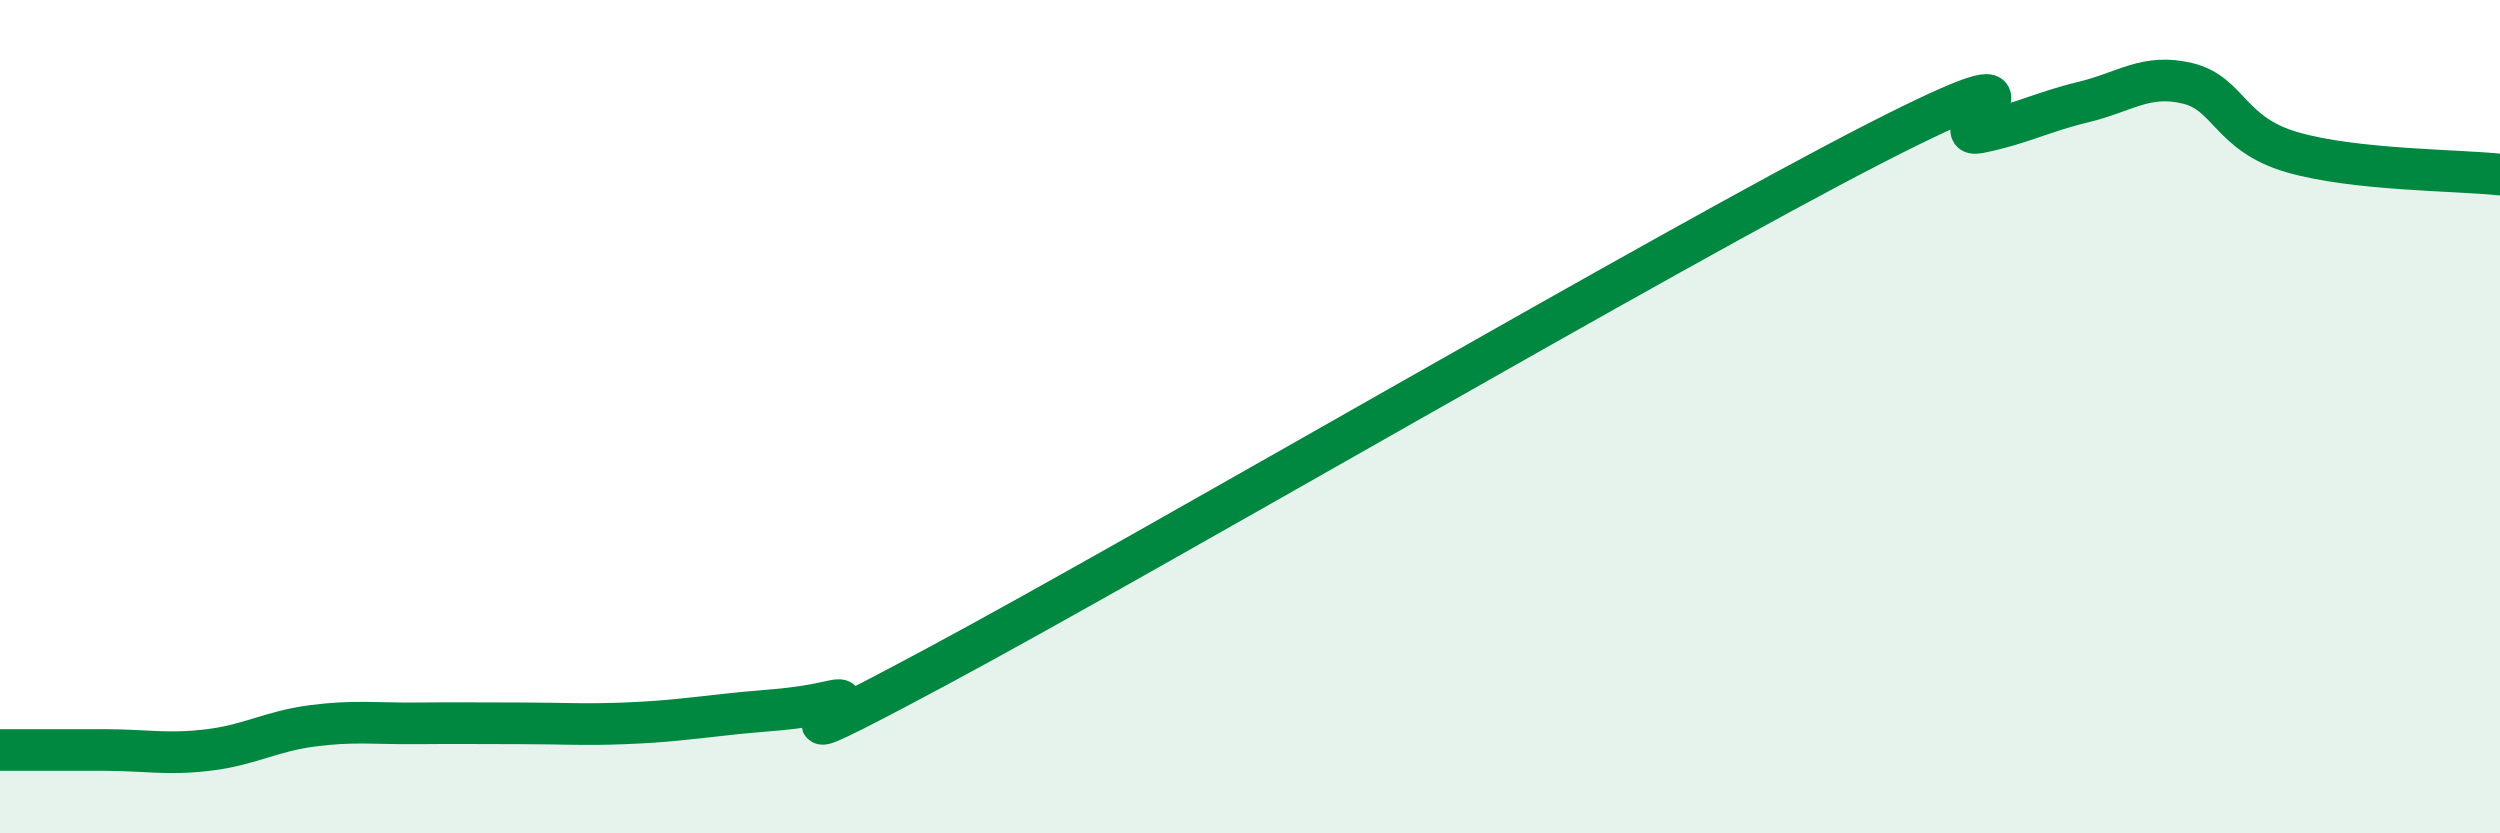
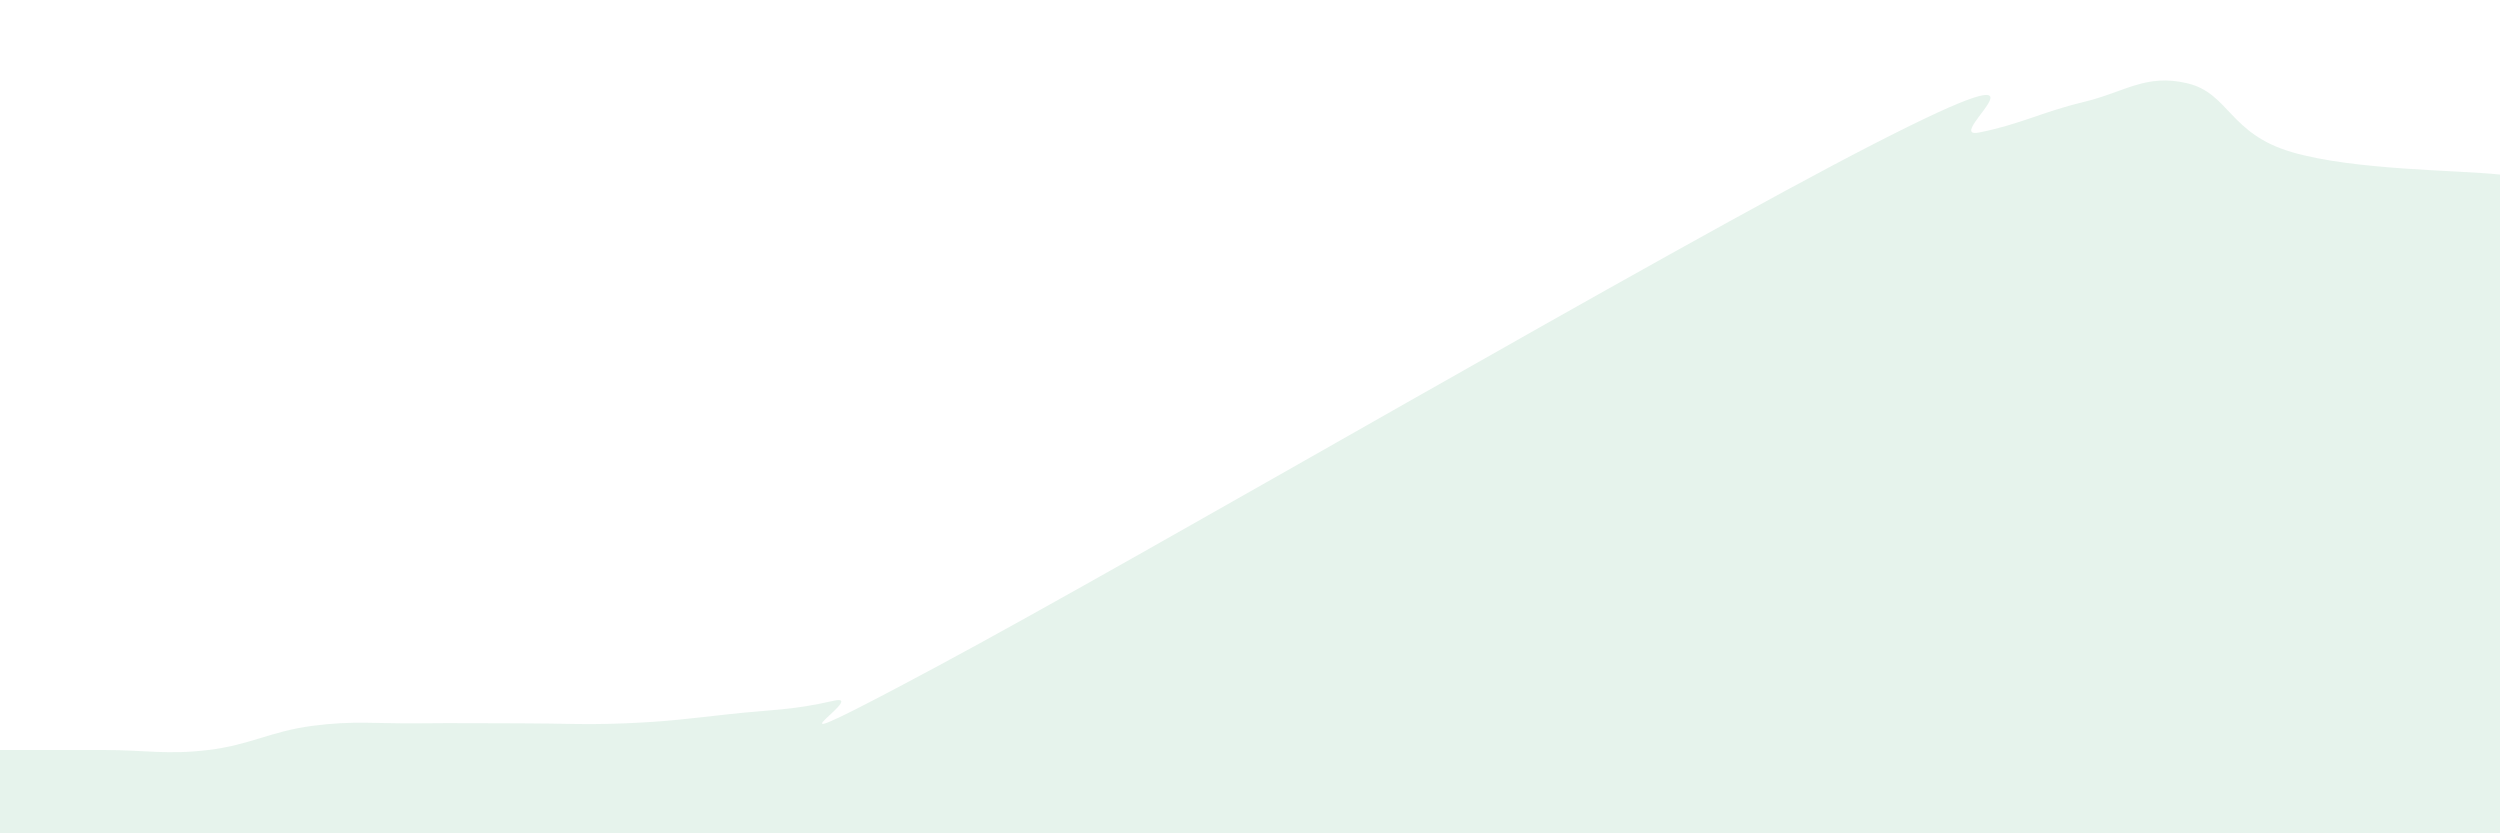
<svg xmlns="http://www.w3.org/2000/svg" width="60" height="20" viewBox="0 0 60 20">
  <path d="M 0,18 C 0.5,18 1.5,18 2.5,18 C 3.5,18 4,18.12 5,18 C 6,17.88 6.5,17.55 7.5,17.42 C 8.5,17.29 9,17.37 10,17.36 C 11,17.35 11.5,17.36 12.5,17.36 C 13.5,17.36 14,17.4 15,17.36 C 16,17.32 16.5,17.25 17.5,17.14 C 18.5,17.03 19,17.05 20,16.82 C 21,16.59 17.5,18.67 22.5,15.99 C 27.5,13.31 40,6 45,3.44 C 50,0.88 46.5,3.38 47.5,3.18 C 48.5,2.98 49,2.69 50,2.45 C 51,2.21 51.5,1.76 52.5,2 C 53.5,2.24 53.5,3.21 55,3.65 C 56.5,4.09 59,4.08 60,4.19L60 20L0 20Z" fill="#008740" opacity="0.1" stroke-linecap="round" stroke-linejoin="round" />
-   <path d="M 0,18 C 0.5,18 1.5,18 2.5,18 C 3.5,18 4,18.12 5,18 C 6,17.88 6.5,17.55 7.5,17.42 C 8.5,17.29 9,17.37 10,17.36 C 11,17.35 11.5,17.36 12.5,17.36 C 13.5,17.36 14,17.4 15,17.36 C 16,17.32 16.5,17.25 17.5,17.14 C 18.5,17.03 19,17.05 20,16.82 C 21,16.59 17.5,18.67 22.5,15.99 C 27.5,13.31 40,6 45,3.44 C 50,0.88 46.5,3.38 47.5,3.18 C 48.5,2.98 49,2.69 50,2.45 C 51,2.21 51.5,1.76 52.5,2 C 53.5,2.24 53.5,3.21 55,3.65 C 56.5,4.09 59,4.08 60,4.19" stroke="#008740" stroke-width="1" fill="none" stroke-linecap="round" stroke-linejoin="round" />
</svg>